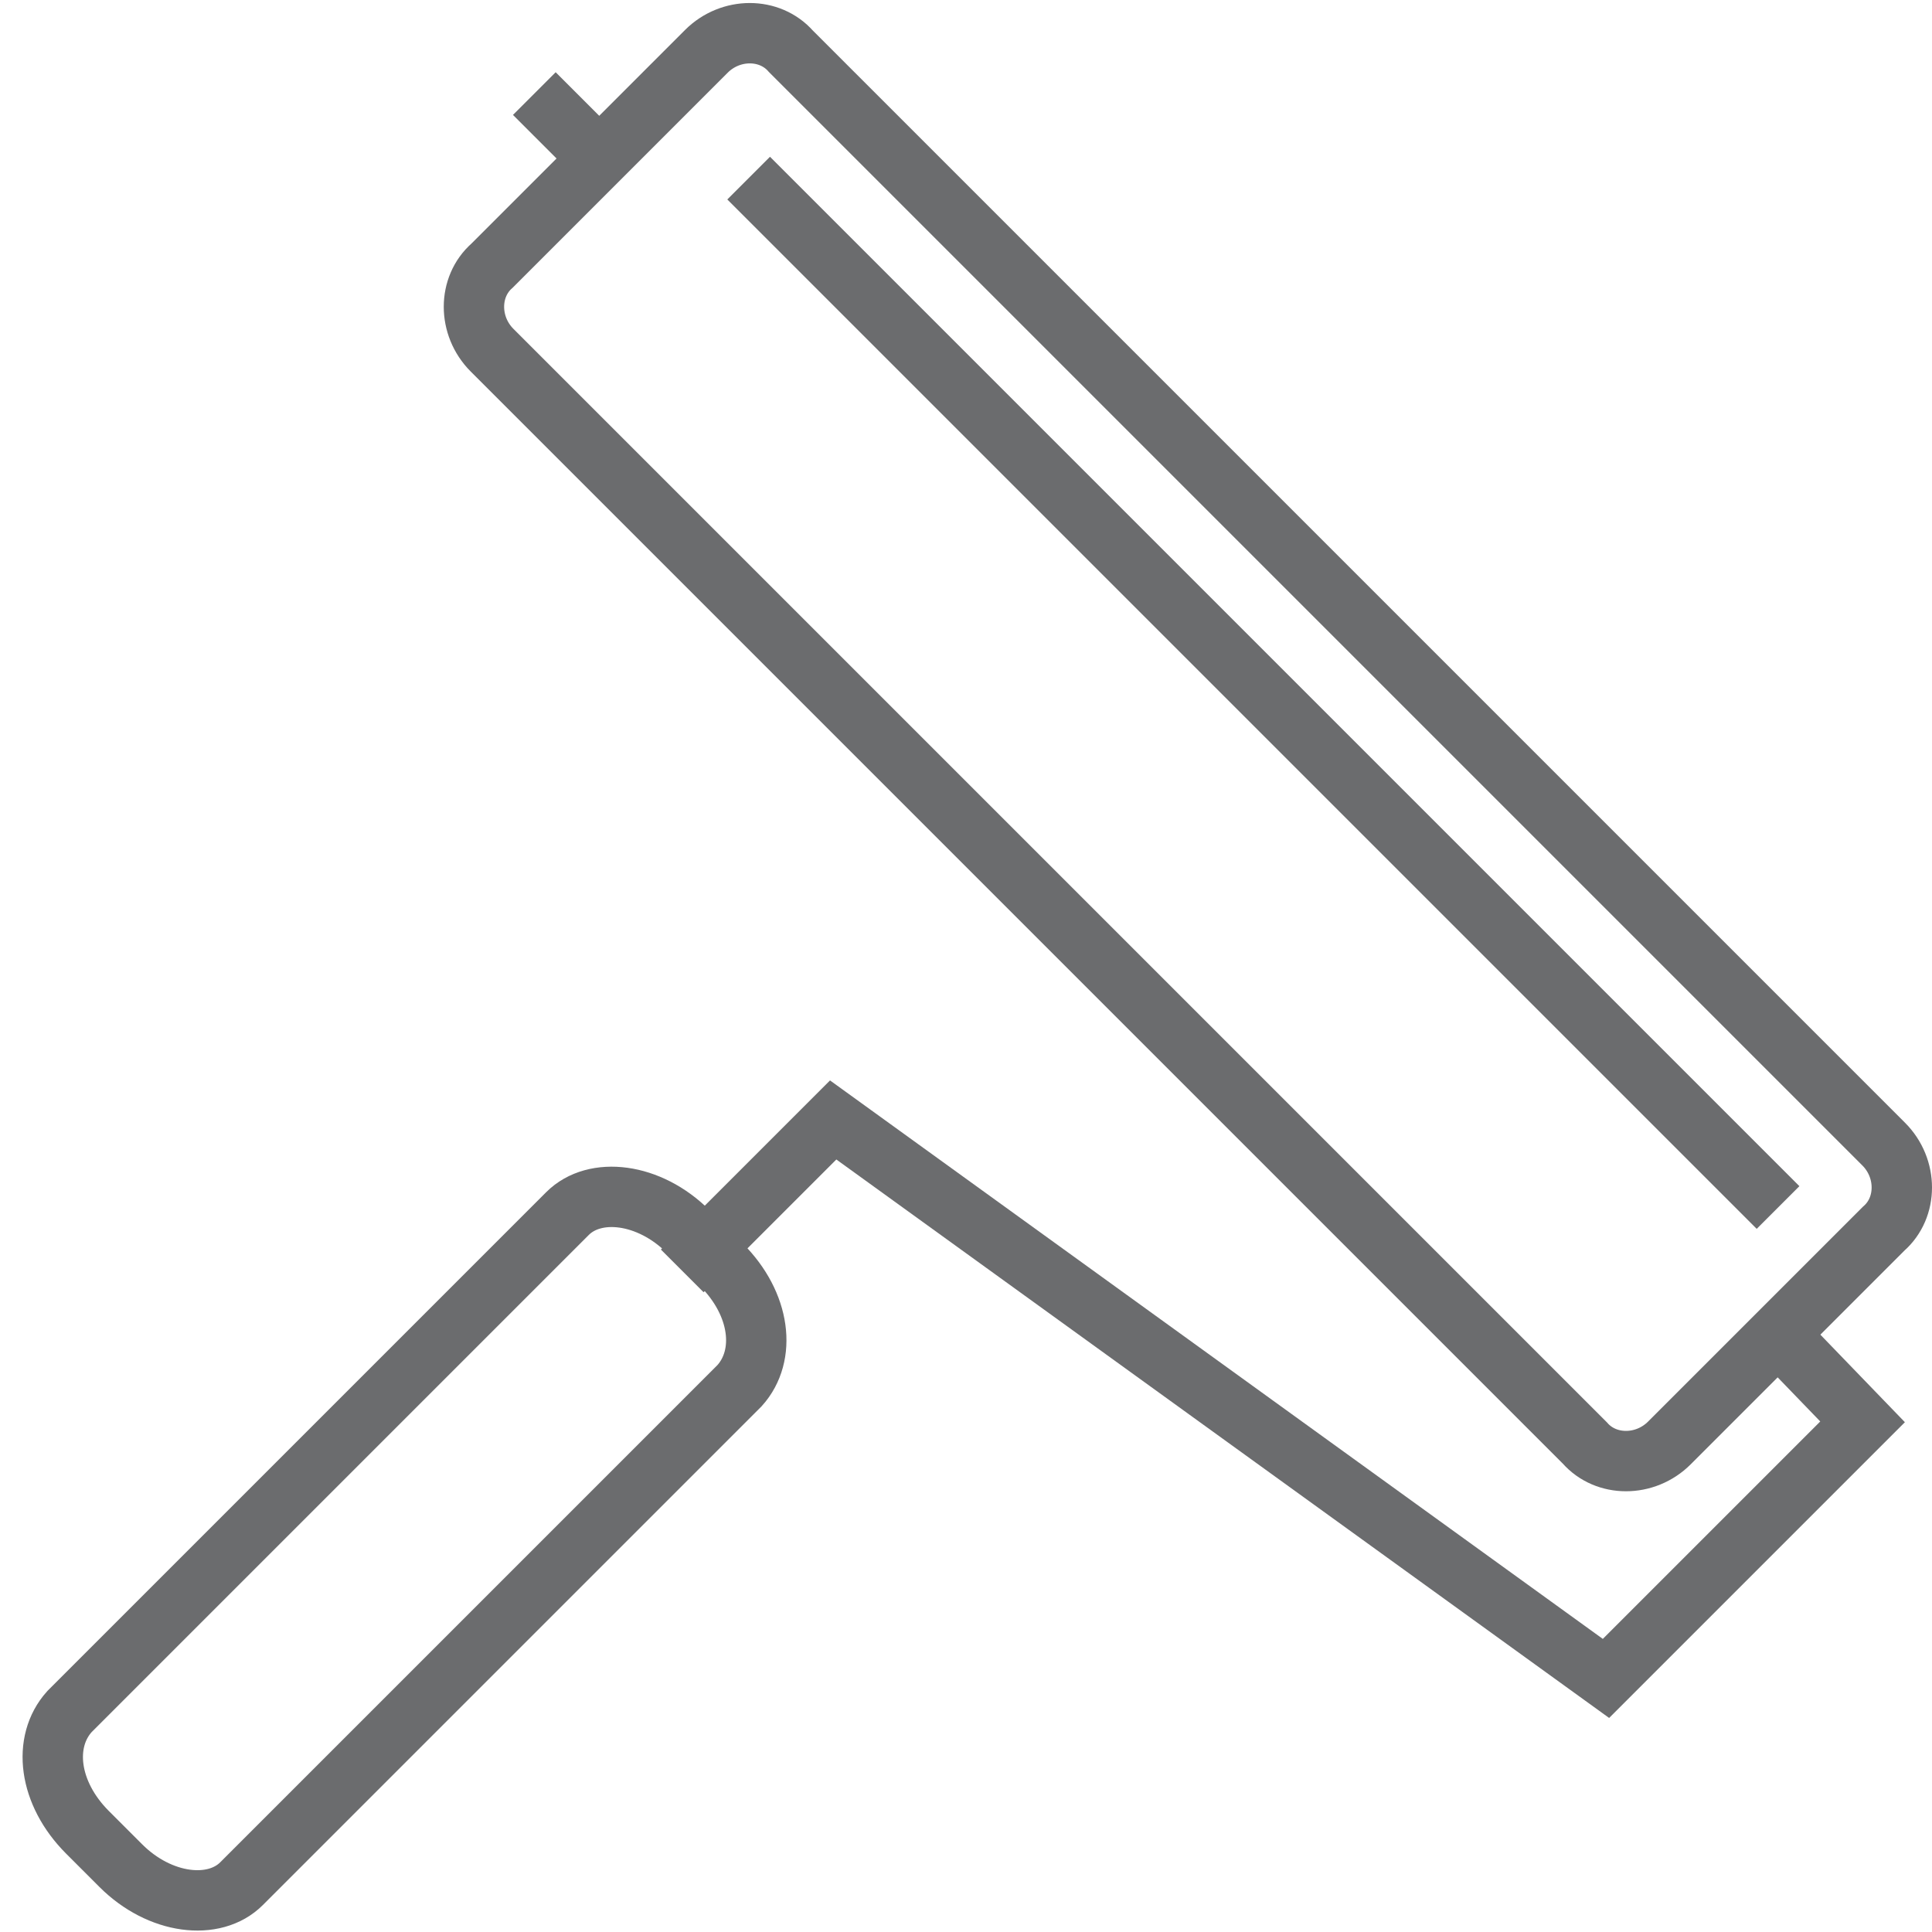
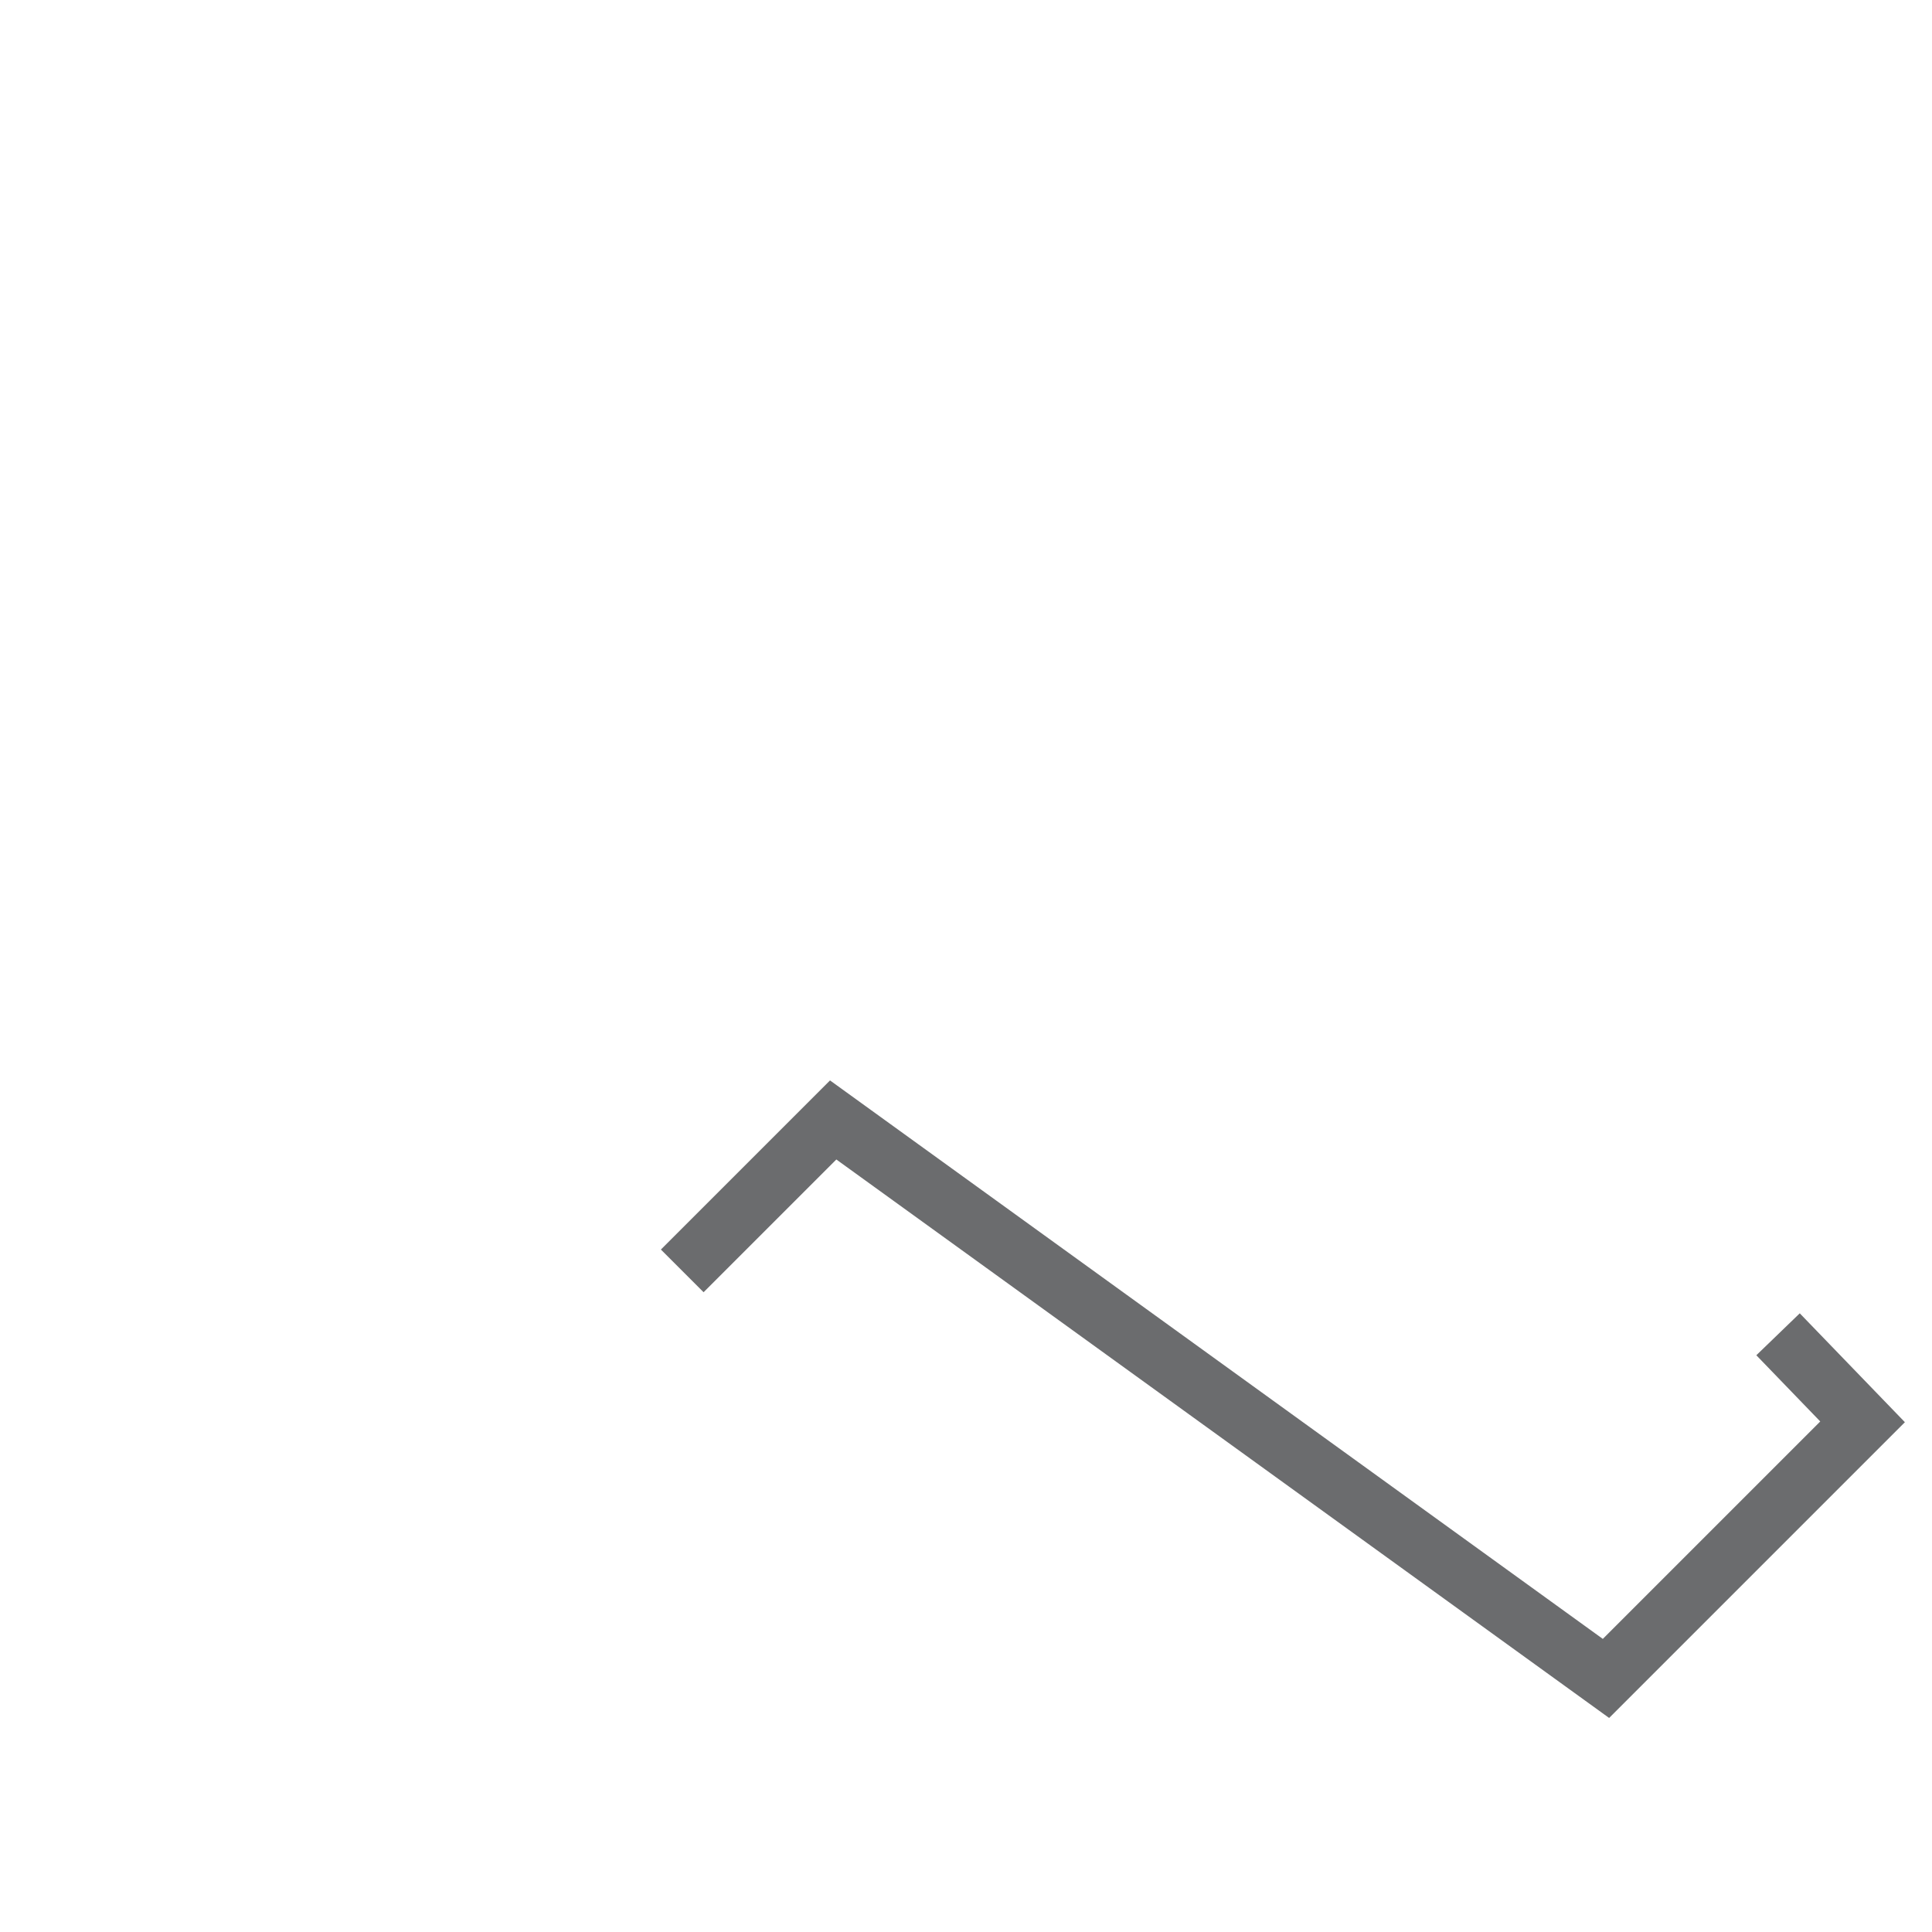
<svg xmlns="http://www.w3.org/2000/svg" xmlns:ns1="http://www.bohemiancoding.com/sketch/ns" width="800px" height="800px" viewBox="0 0 64 64" version="1.1">
  <title>Roller</title>
  <desc>Created with Sketch.</desc>
  <defs>

</defs>
  <g id="Page-1" stroke="none" stroke-width="1" fill="none" fill-rule="evenodd" ns1:type="MSPage">
    <g id="Roller" ns1:type="MSLayerGroup" transform="translate(2, 1)" stroke="#6B6C6E" stroke-width="2">
-       <path d="M53.3,46.8 C52.5,47.6 51.2,47.6 50.5,46.8 L14.3,10.6 C13.5,9.8 13.5,8.5 14.3,7.8 L21.4,0.7 C22.2,-0.1 23.5,-0.1 24.2,0.7 L60.4,36.9 C61.2,37.7 61.2,39 60.4,39.7 L53.3,46.8 L53.3,46.8 Z" id="Shape" ns1:type="MSShapeGroup">
- 
- </path>
-       <path d="M15.7,2.1 L17.8,4.2" id="Shape" ns1:type="MSShapeGroup">
- 
- </path>
      <path d="M56.9,43.2 L59.7,46.1 L51.2,54.6 L25.6,36.1 L20.6,41.1" id="Shape" ns1:type="MSShapeGroup">
- 
- </path>
-       <path d="M6,61.4 C5.1,62.3 3.3,62.1 2,60.8 L0.9,59.7 C-0.4,58.4 -0.6,56.7 0.3,55.7 L16.8,39.2 C17.7,38.3 19.5,38.5 20.8,39.8 L21.9,40.9 C23.2,42.2 23.4,43.9 22.5,44.9 L6,61.4 L6,61.4 Z" id="Shape" ns1:type="MSShapeGroup">
- 
- </path>
-       <path d="M22.8,4.9 L56.9,39" id="Shape" ns1:type="MSShapeGroup">

</path>
    </g>
  </g>
</svg>